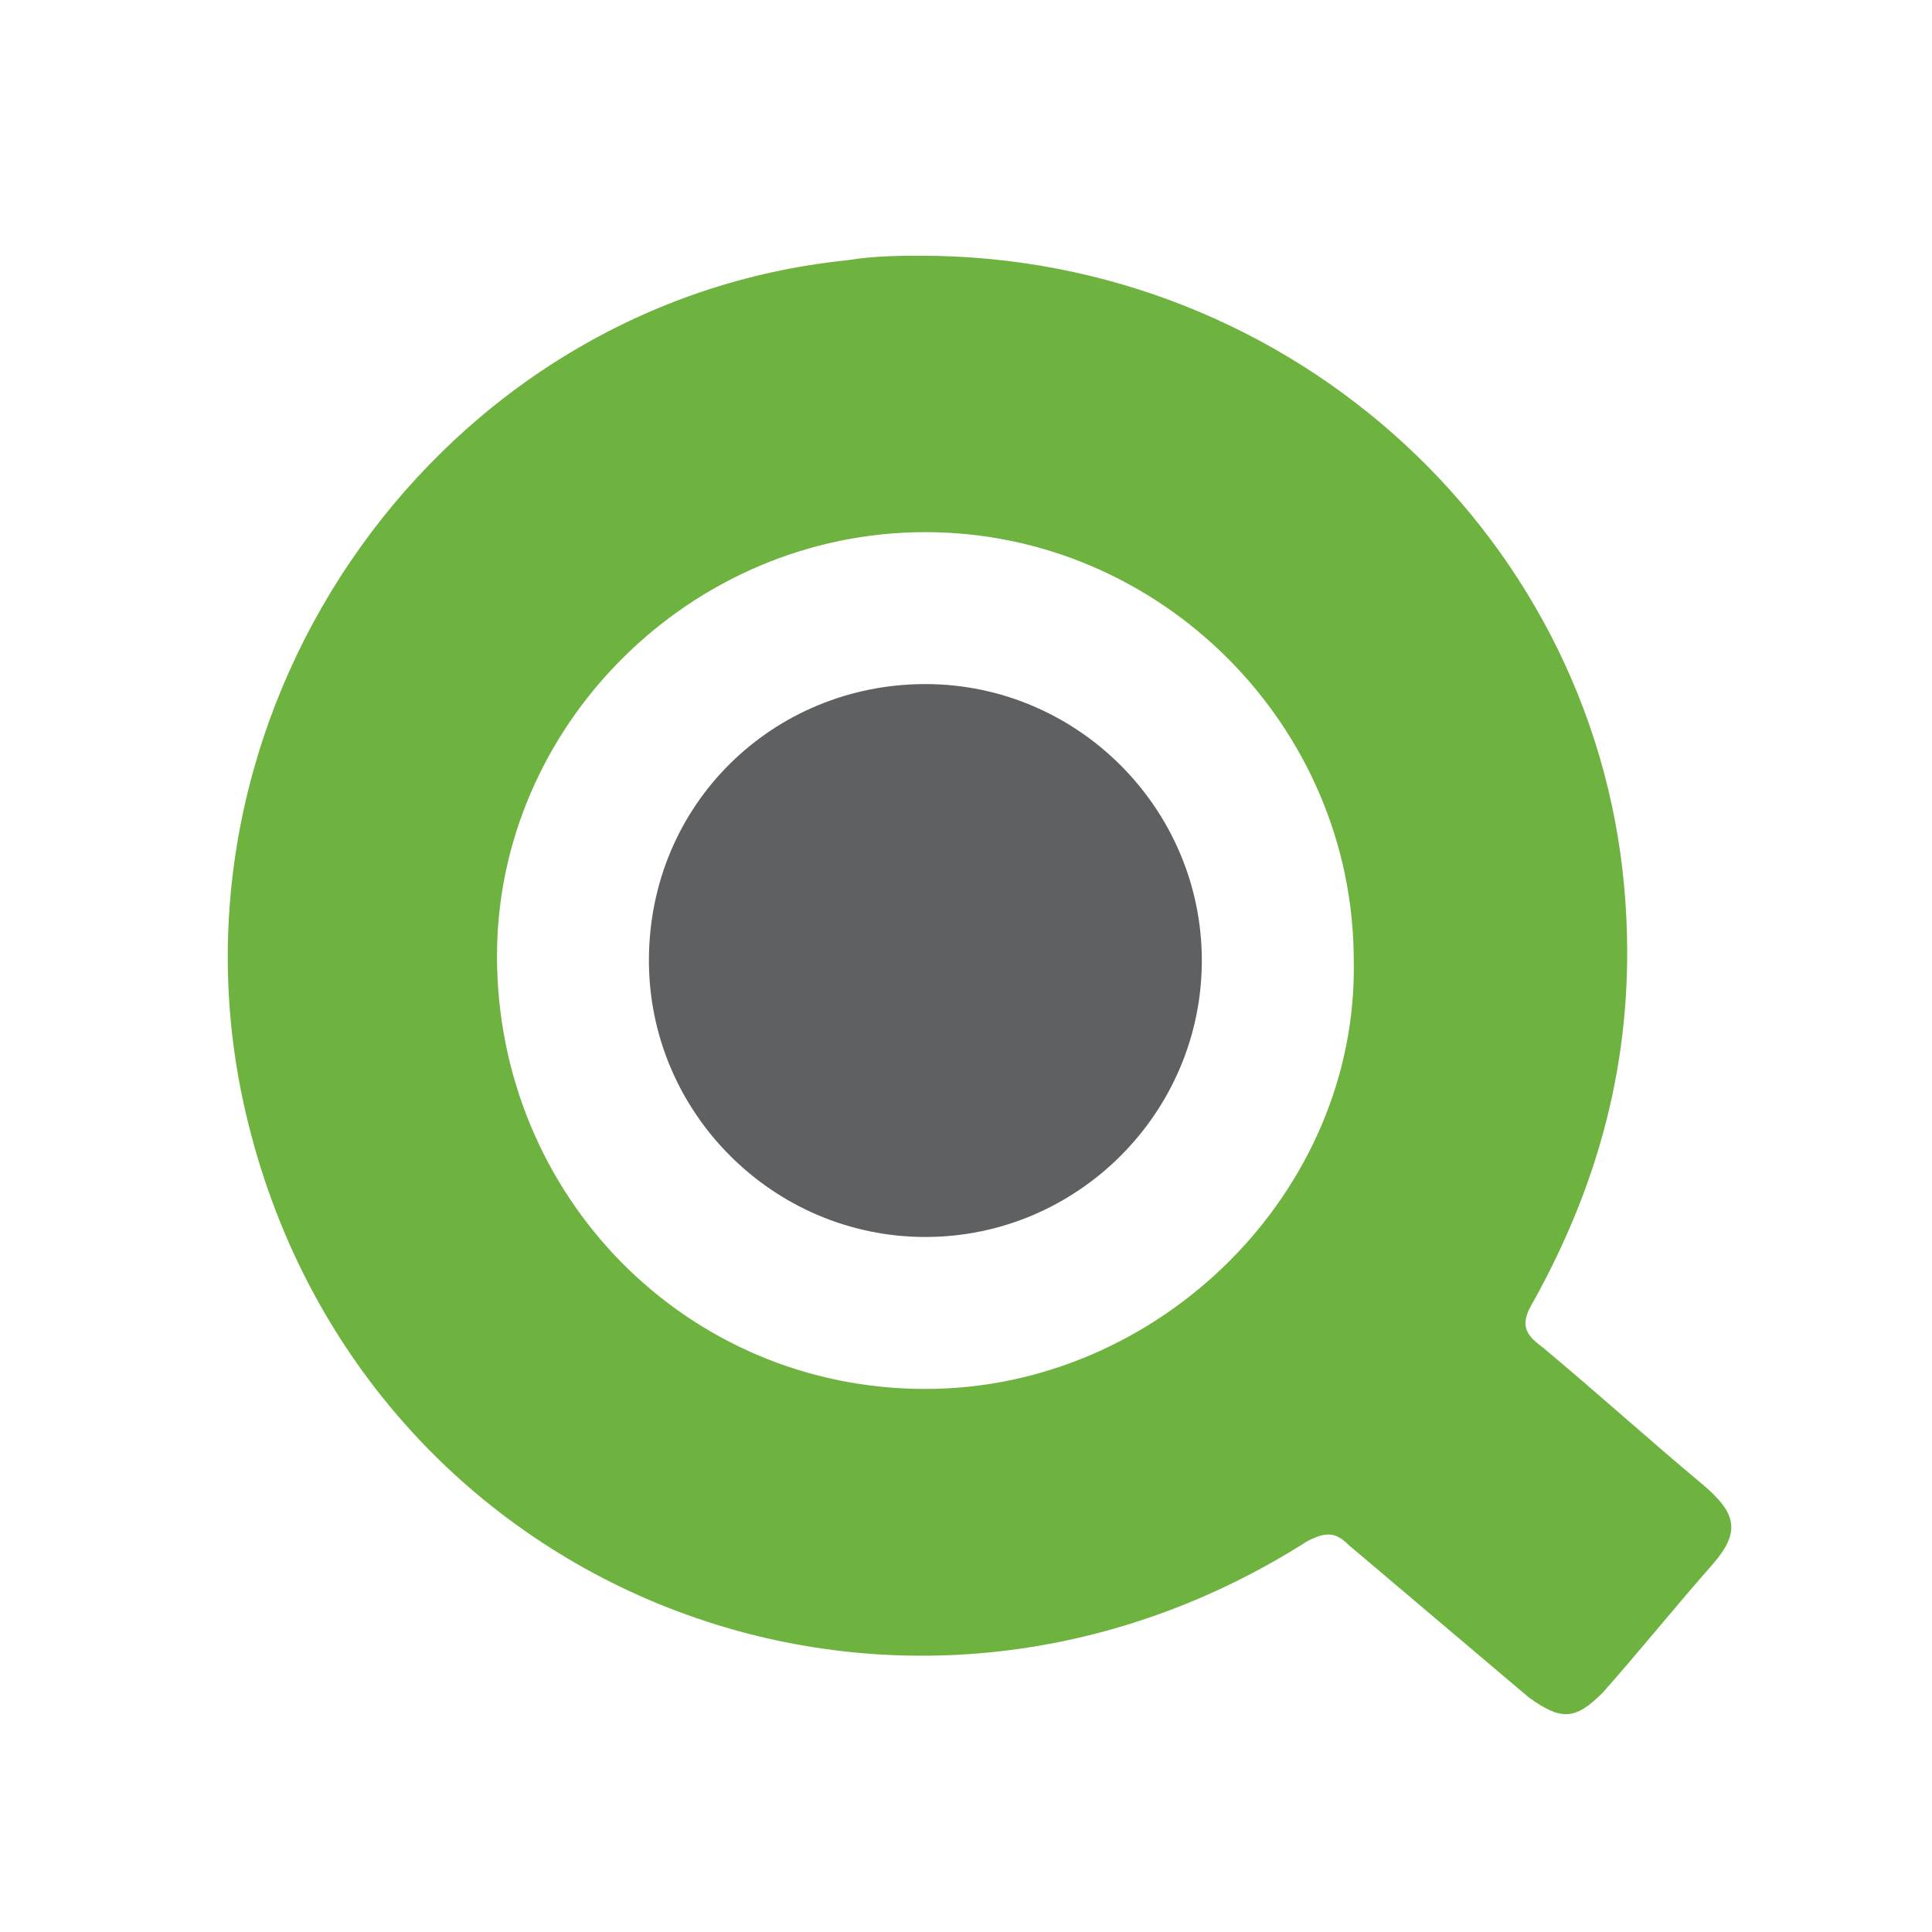
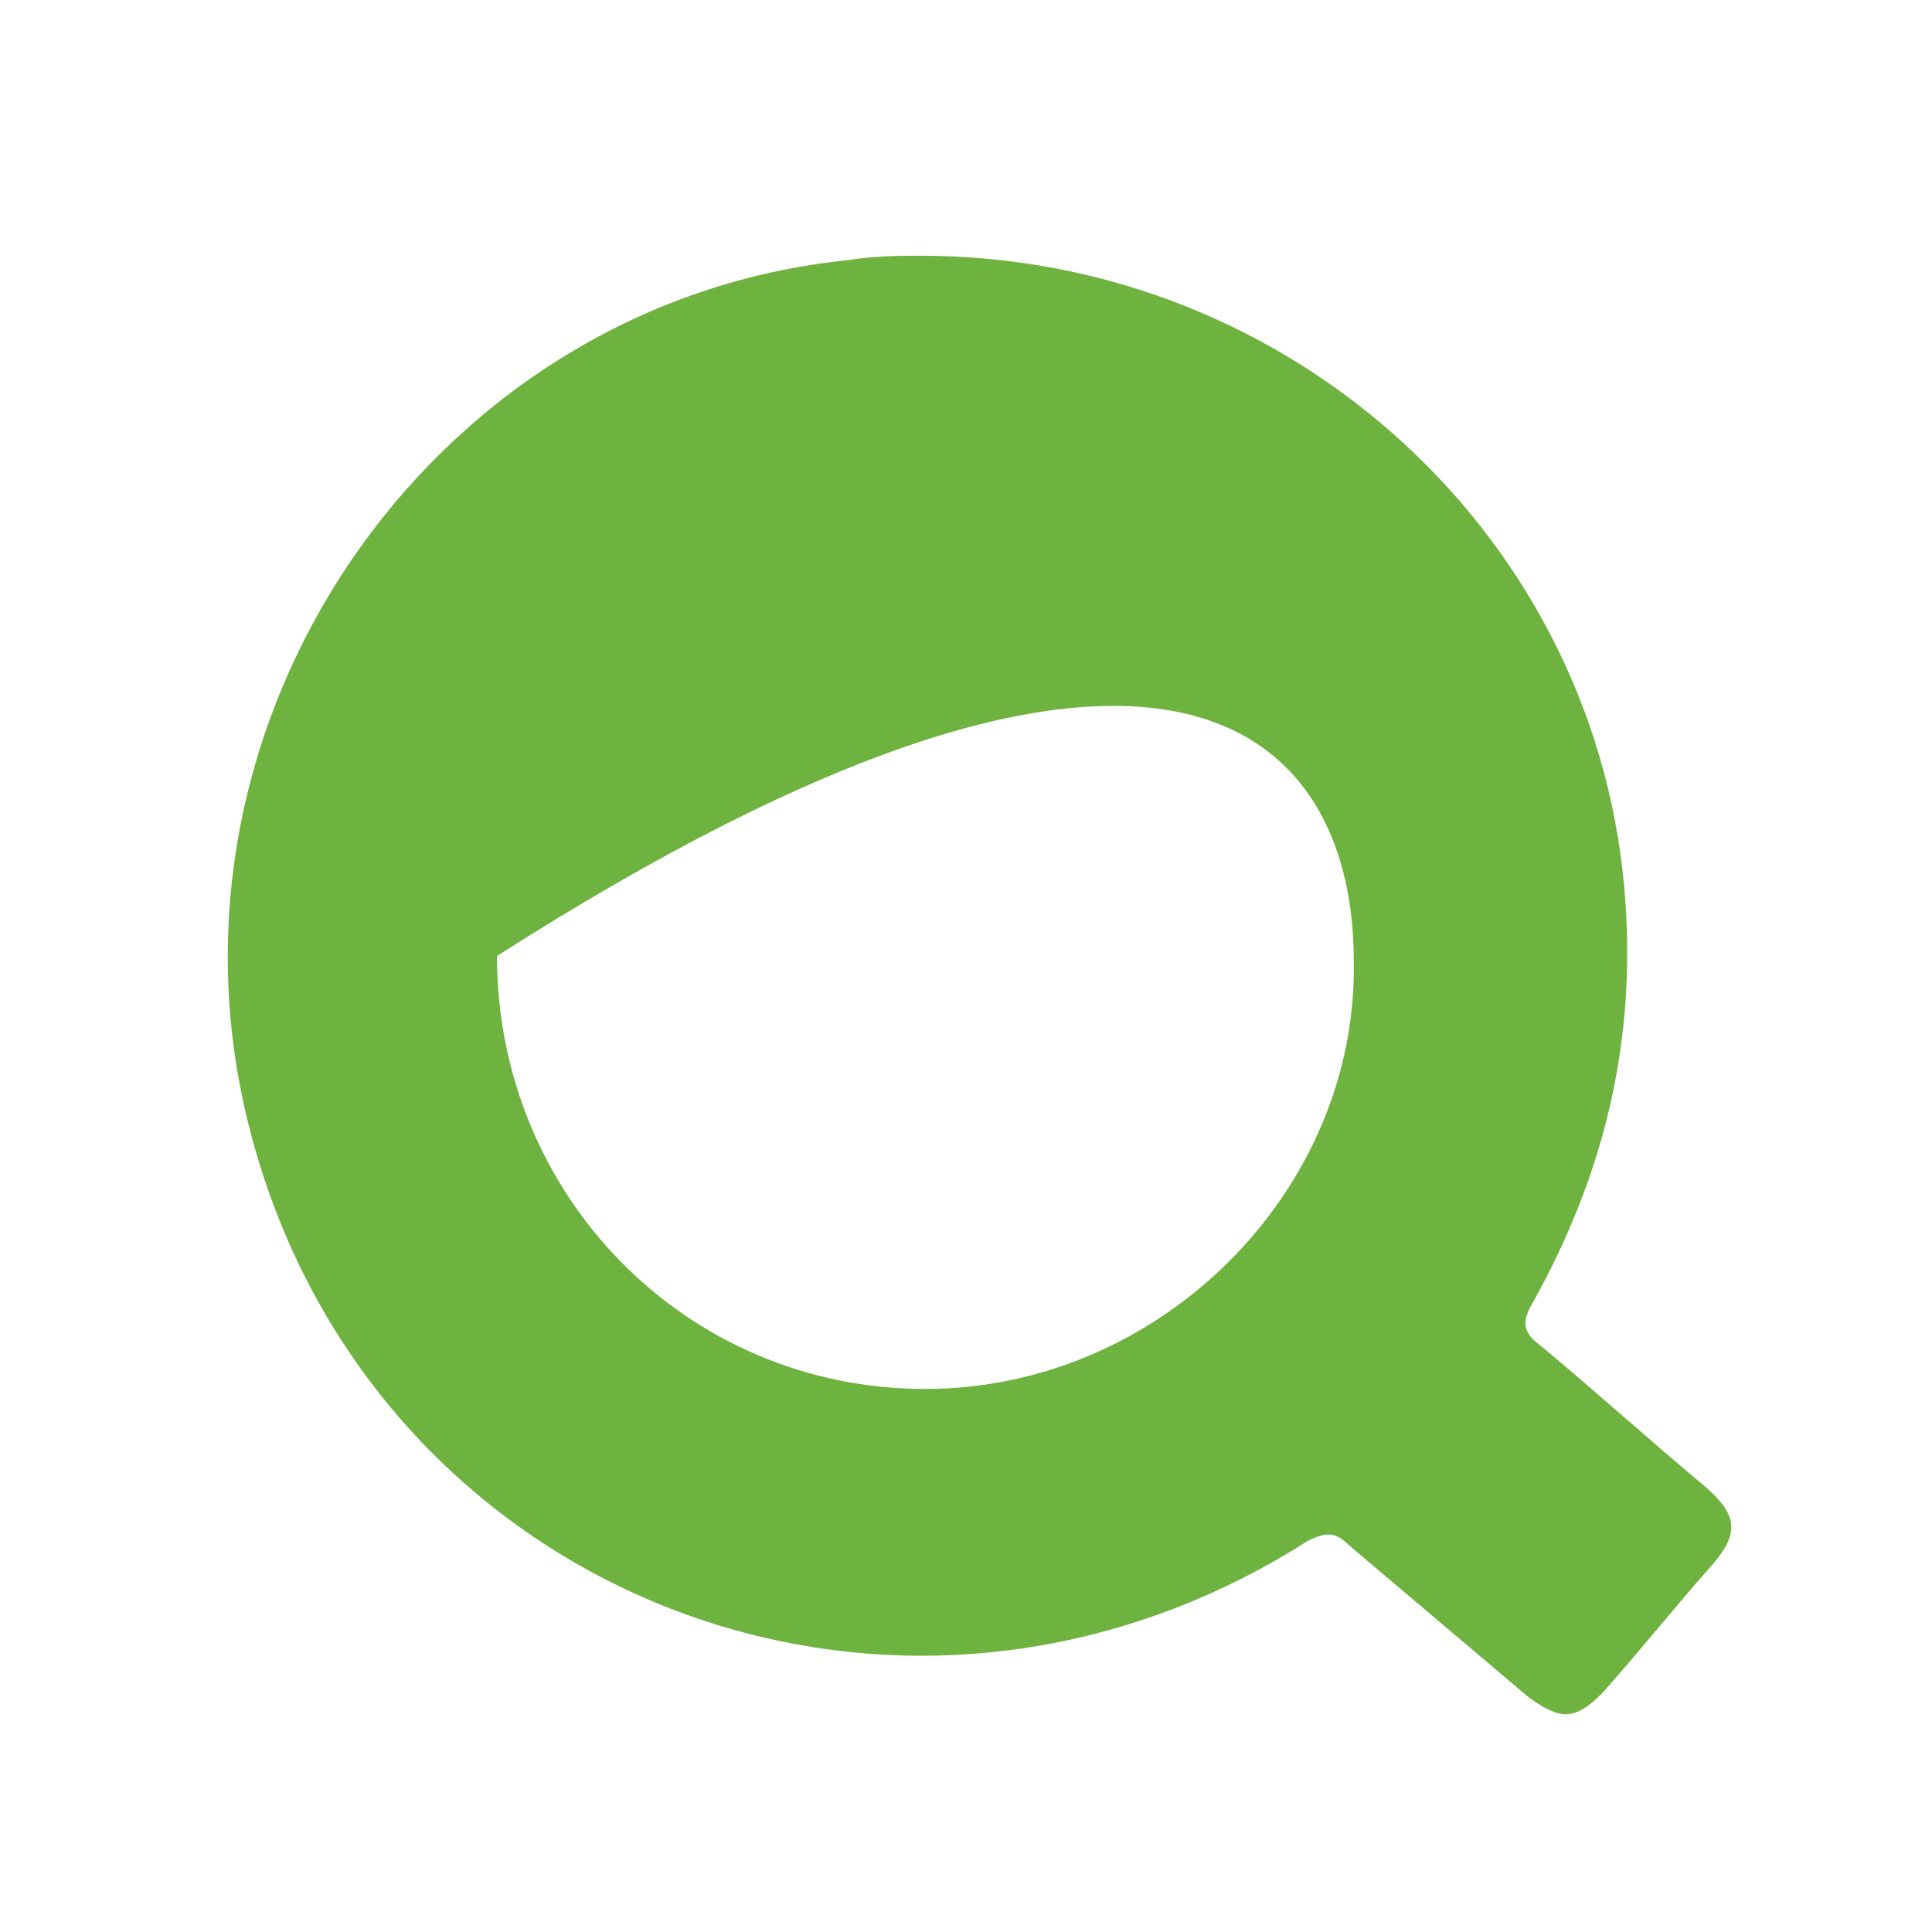
<svg xmlns="http://www.w3.org/2000/svg" width="50" height="50" viewBox="0 0 50 50" fill="none">
-   <path d="M44.099 38.447C42.668 37.253 41.356 36.064 39.925 34.87C39.446 34.515 39.328 34.273 39.688 33.676C41.474 30.459 42.313 27.118 42.071 23.423C41.474 14.009 33.486 6.618 23.83 6.618C23.352 6.618 22.636 6.618 21.921 6.736C11.431 7.807 4.04 18.183 6.304 28.554C9.048 41.072 22.996 46.796 33.846 39.878C34.325 39.641 34.562 39.641 34.917 39.996L39.565 43.929C40.398 44.526 40.759 44.526 41.474 43.81C42.426 42.74 43.384 41.546 44.336 40.47C45.051 39.641 44.933 39.163 44.099 38.447ZM23.948 35.946C17.752 35.946 12.862 30.938 12.862 24.741C12.862 18.78 17.87 13.772 23.948 13.772C30.027 13.772 35.035 18.78 35.035 24.859C35.154 30.819 30.027 35.946 23.948 35.946Z" fill="#6EB33F" />
-   <path d="M23.948 17.704C27.881 17.704 31.103 20.921 31.103 24.859C31.103 28.796 27.886 32.013 23.948 32.013C20.016 32.013 16.794 28.796 16.794 24.859C16.794 20.803 20.016 17.704 23.948 17.704Z" fill="#5F6062" />
+   <path d="M44.099 38.447C42.668 37.253 41.356 36.064 39.925 34.87C39.446 34.515 39.328 34.273 39.688 33.676C41.474 30.459 42.313 27.118 42.071 23.423C41.474 14.009 33.486 6.618 23.83 6.618C23.352 6.618 22.636 6.618 21.921 6.736C11.431 7.807 4.04 18.183 6.304 28.554C9.048 41.072 22.996 46.796 33.846 39.878C34.325 39.641 34.562 39.641 34.917 39.996L39.565 43.929C40.398 44.526 40.759 44.526 41.474 43.81C42.426 42.74 43.384 41.546 44.336 40.47C45.051 39.641 44.933 39.163 44.099 38.447ZM23.948 35.946C17.752 35.946 12.862 30.938 12.862 24.741C30.027 13.772 35.035 18.78 35.035 24.859C35.154 30.819 30.027 35.946 23.948 35.946Z" fill="#6EB33F" />
</svg>